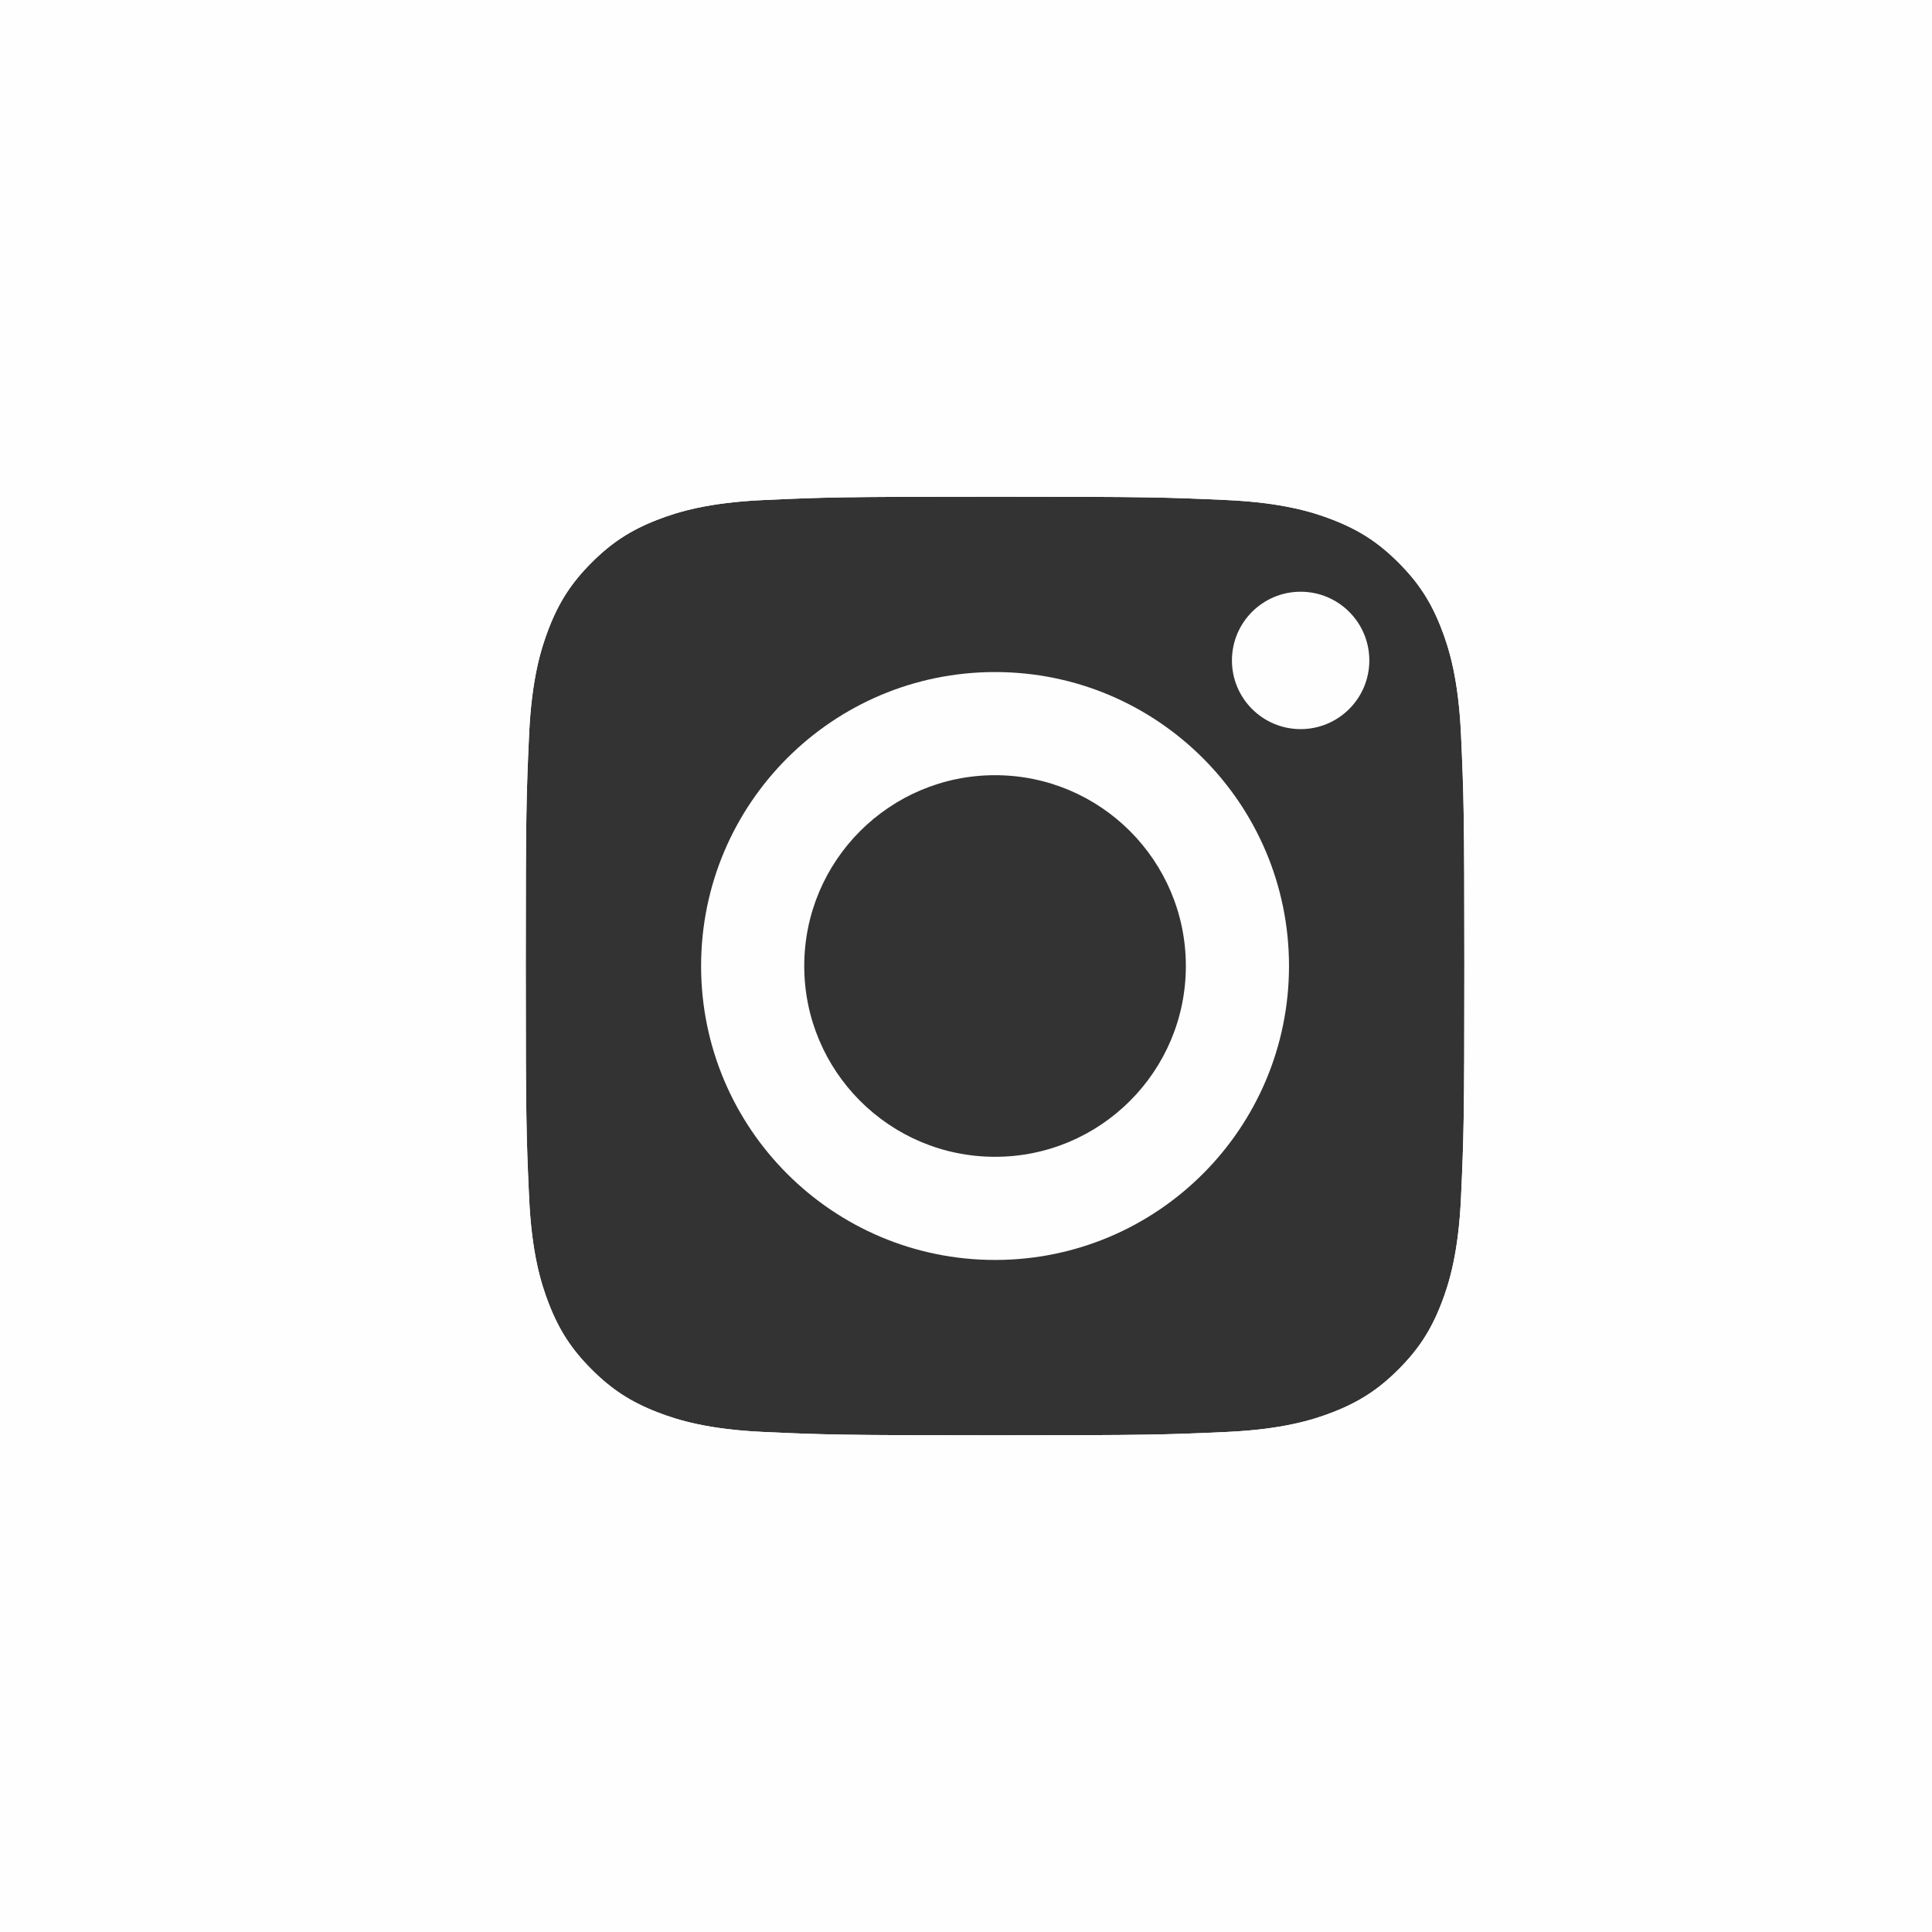
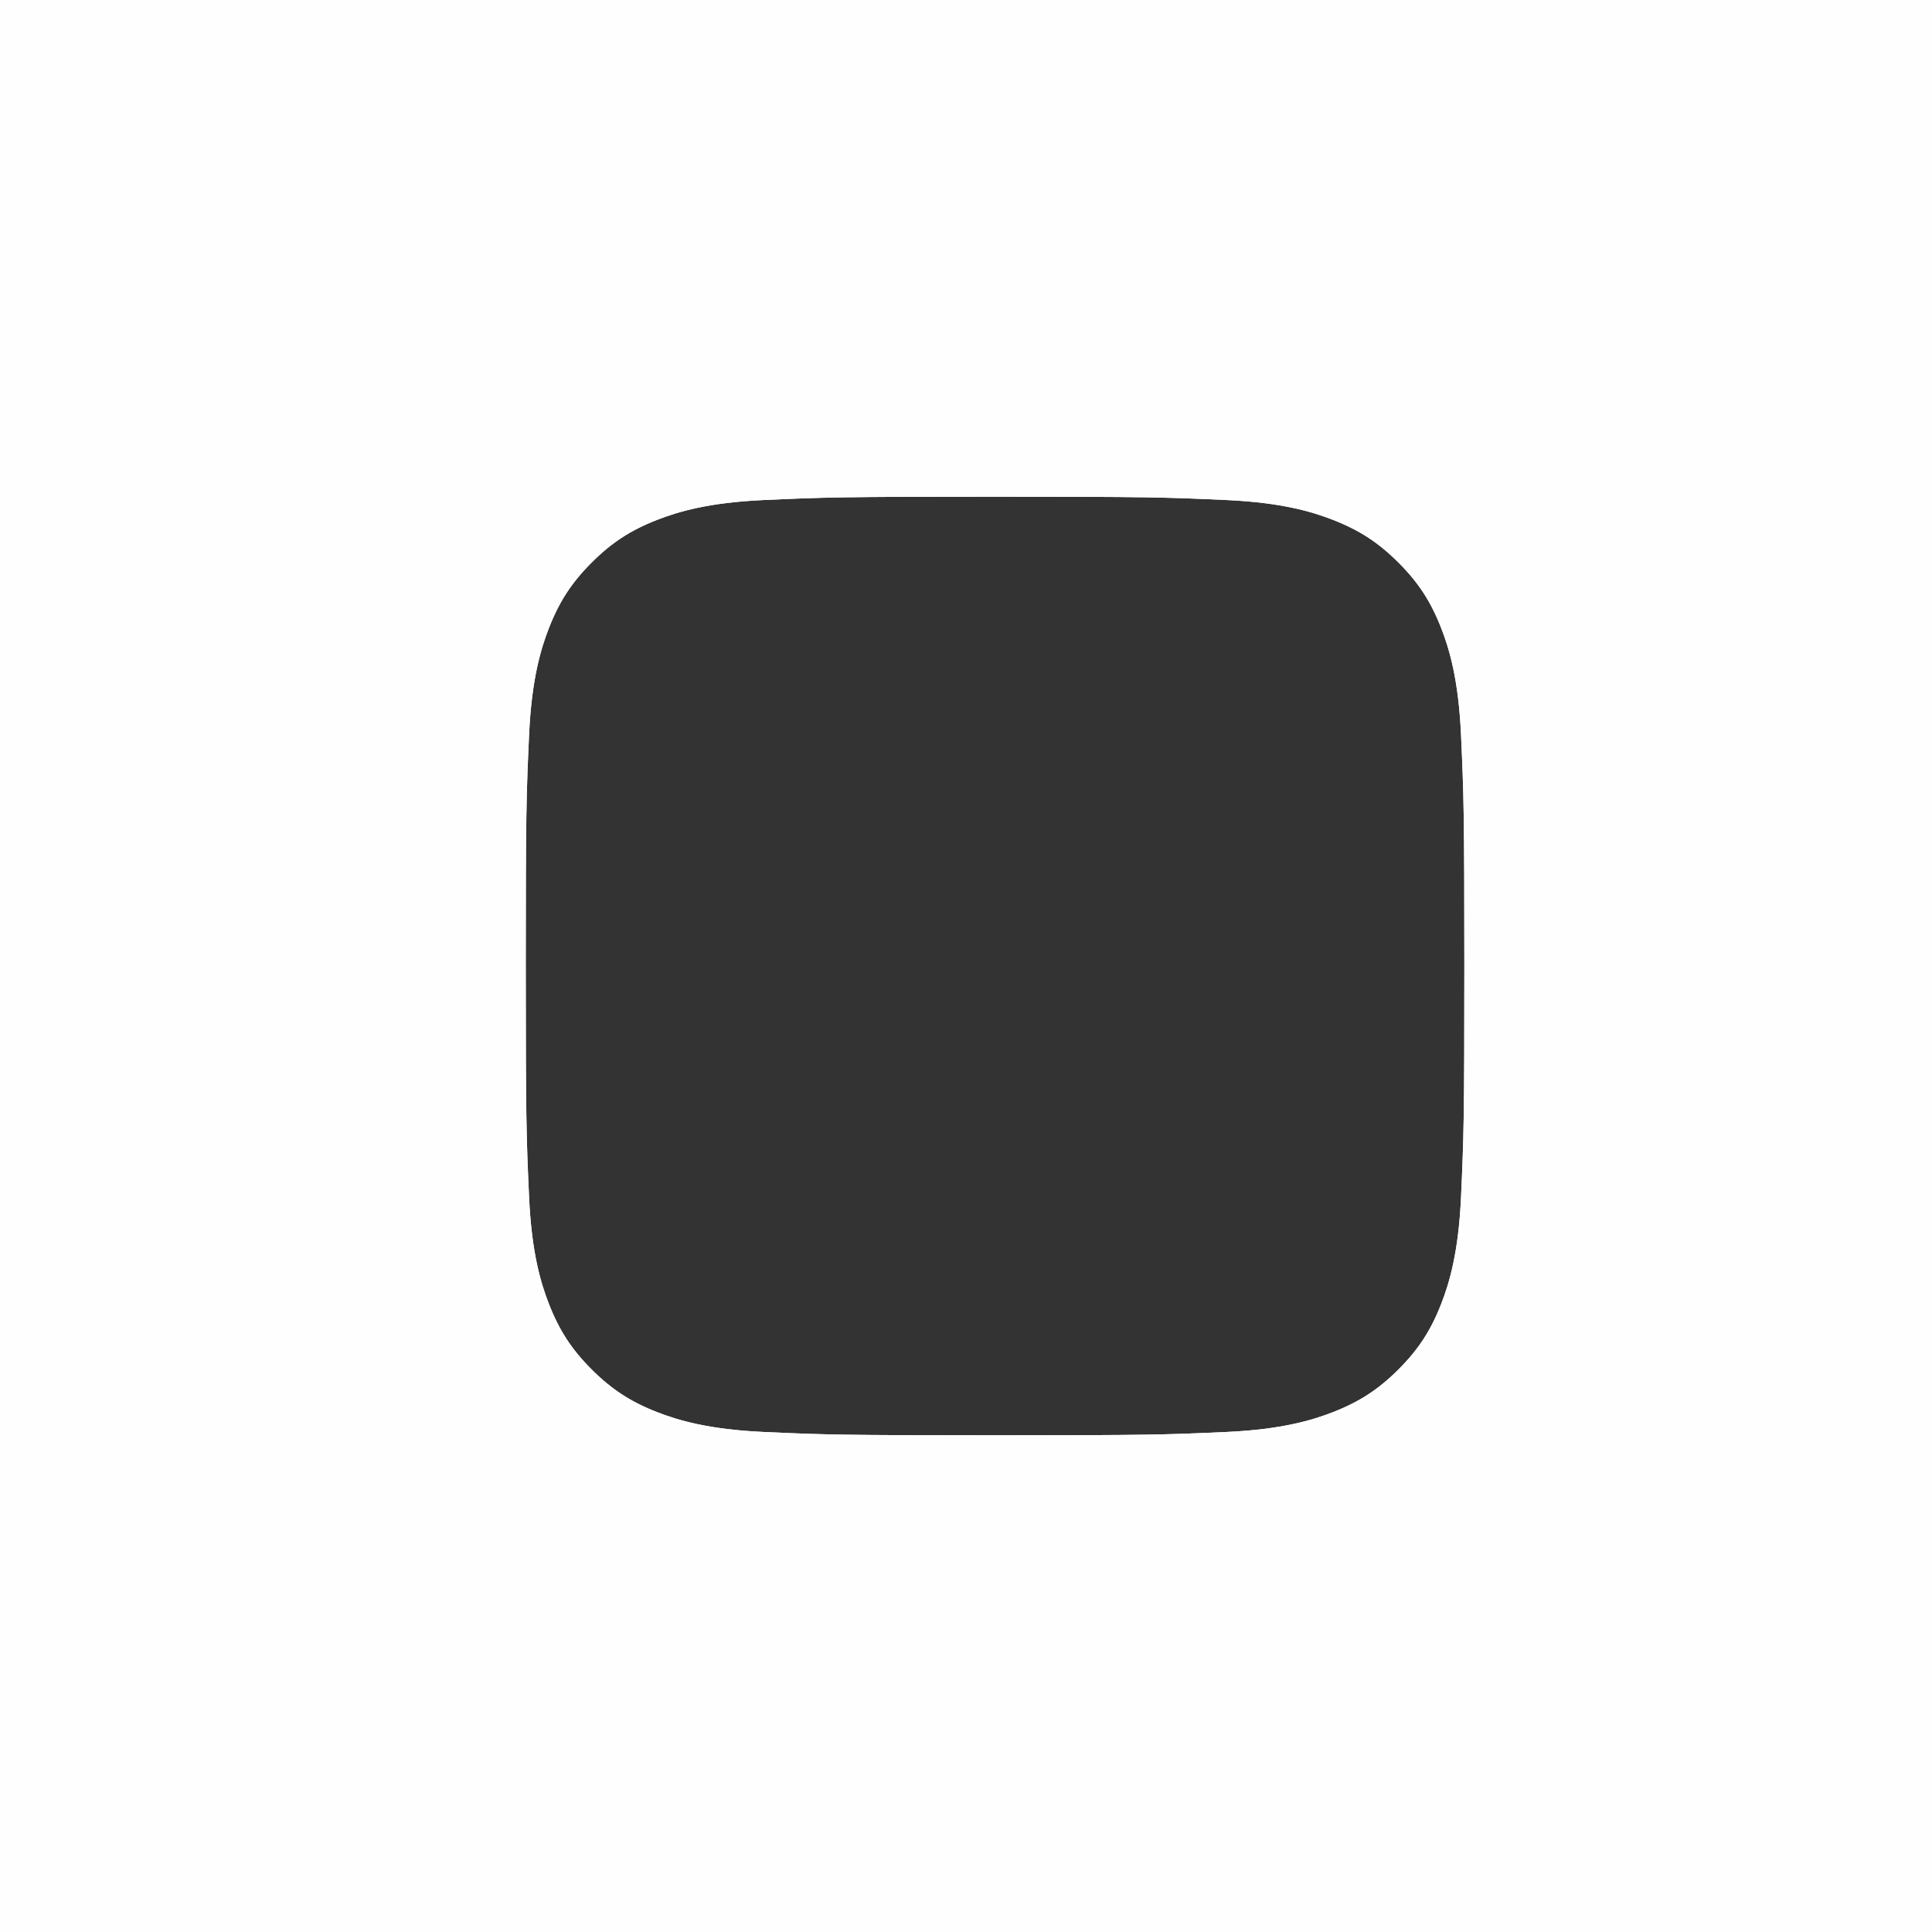
<svg xmlns="http://www.w3.org/2000/svg" version="1.1" id="Layer_1" x="0px" y="0px" viewBox="0 0 54 54" style="enable-background:new 0 0 54 54;" xml:space="preserve">
  <rect x="0" y="0" width="54" height="54" fill="#333333" stroke="none" />
  <style type="text/css">
	.st0{fill:#FEFEFE;}
</style>
  <path class="st0" d="M0,0v54h54V0H0z M40.836,33.465c-0.071,1.56-0.332,2.407-0.551,2.971c-0.29,0.747-0.637,1.28-1.197,1.84  s-1.093,0.907-1.84,1.197c-0.564,0.219-1.411,0.48-2.971,0.551c-1.687,0.077-2.193,0.093-6.465,0.093s-4.778-0.016-6.465-0.093  c-1.56-0.071-2.407-0.332-2.971-0.551c-0.747-0.29-1.28-0.637-1.84-1.197s-0.907-1.093-1.197-1.84  c-0.219-0.564-0.48-1.411-0.551-2.971c-0.077-1.687-0.093-2.193-0.093-6.465c0-4.272,0.016-4.778,0.093-6.465  c0.071-1.56,0.332-2.407,0.551-2.971c0.29-0.747,0.637-1.28,1.197-1.84s1.093-0.907,1.84-1.197c0.564-0.219,1.411-0.48,2.971-0.551  c1.687-0.077,2.193-0.093,6.465-0.093s4.778,0.016,6.465,0.093c1.56,0.071,2.407,0.332,2.971,0.551  c0.747,0.29,1.28,0.637,1.84,1.197c0.56,0.56,0.907,1.093,1.197,1.84c0.219,0.564,0.48,1.411,0.551,2.971  c0.077,1.687,0.093,2.193,0.093,6.465C40.929,31.272,40.913,31.778,40.836,33.465z" />
  <g>
    <path class="st0" d="M27.812,13.883c4.272,0,4.778,0.016,6.465,0.093c1.56,0.071,2.407,0.332,2.971,0.551   c0.747,0.29,1.28,0.637,1.84,1.197c0.56,0.56,0.907,1.093,1.197,1.84c0.219,0.564,0.48,1.411,0.551,2.971   c0.077,1.687,0.093,2.193,0.093,6.465s-0.016,4.778-0.093,6.465c-0.071,1.56-0.332,2.407-0.551,2.971   c-0.29,0.747-0.637,1.28-1.197,1.84c-0.56,0.56-1.093,0.907-1.84,1.197c-0.564,0.219-1.411,0.48-2.971,0.551   c-1.687,0.077-2.193,0.093-6.465,0.093s-4.778-0.016-6.465-0.093c-1.56-0.071-2.407-0.332-2.971-0.551   c-0.747-0.29-1.28-0.637-1.84-1.197c-0.56-0.56-0.907-1.093-1.197-1.84c-0.219-0.564-0.48-1.411-0.551-2.971   c-0.077-1.687-0.093-2.193-0.093-6.465s0.016-4.778,0.093-6.465c0.071-1.56,0.332-2.407,0.551-2.971   c0.29-0.747,0.637-1.28,1.197-1.84c0.56-0.56,1.093-0.907,1.84-1.197c0.564-0.219,1.411-0.48,2.971-0.551   C23.034,13.899,23.54,13.883,27.812,13.883 M27.812,11c-4.345,0-4.89,0.018-6.597,0.096c-1.703,0.078-2.866,0.348-3.884,0.744   c-1.052,0.409-1.944,0.956-2.834,1.845c-0.889,0.89-1.437,1.782-1.845,2.834c-0.396,1.018-0.666,2.181-0.744,3.884   c-0.078,1.707-0.096,2.251-0.096,6.597c0,4.345,0.018,4.89,0.096,6.597c0.078,1.703,0.348,2.866,0.744,3.884   c0.409,1.052,0.956,1.944,1.845,2.834c0.89,0.889,1.782,1.437,2.834,1.845c1.018,0.396,2.181,0.666,3.884,0.744   C22.922,42.982,23.467,43,27.812,43s4.89-0.018,6.597-0.096c1.703-0.078,2.866-0.348,3.884-0.744   c1.052-0.409,1.944-0.956,2.834-1.845c0.889-0.89,1.437-1.782,1.845-2.834c0.396-1.018,0.666-2.181,0.744-3.884   c0.078-1.707,0.096-2.251,0.096-6.597s-0.018-4.89-0.096-6.597c-0.078-1.703-0.348-2.866-0.744-3.884   c-0.409-1.052-0.956-1.944-1.845-2.834c-0.89-0.889-1.782-1.437-2.834-1.845c-1.018-0.396-2.181-0.666-3.884-0.744   C32.702,11.018,32.157,11,27.812,11L27.812,11z" />
-     <path class="st0" d="M27.812,18.784c-4.538,0-8.216,3.679-8.216,8.216s3.679,8.216,8.216,8.216s8.216-3.679,8.216-8.216   S32.35,18.784,27.812,18.784z M27.812,32.333c-2.946,0-5.333-2.388-5.333-5.333s2.388-5.333,5.333-5.333s5.333,2.388,5.333,5.333   S30.758,32.333,27.812,32.333z" />
-     <circle class="st0" cx="36.353" cy="18.459" r="1.92" />
  </g>
</svg>